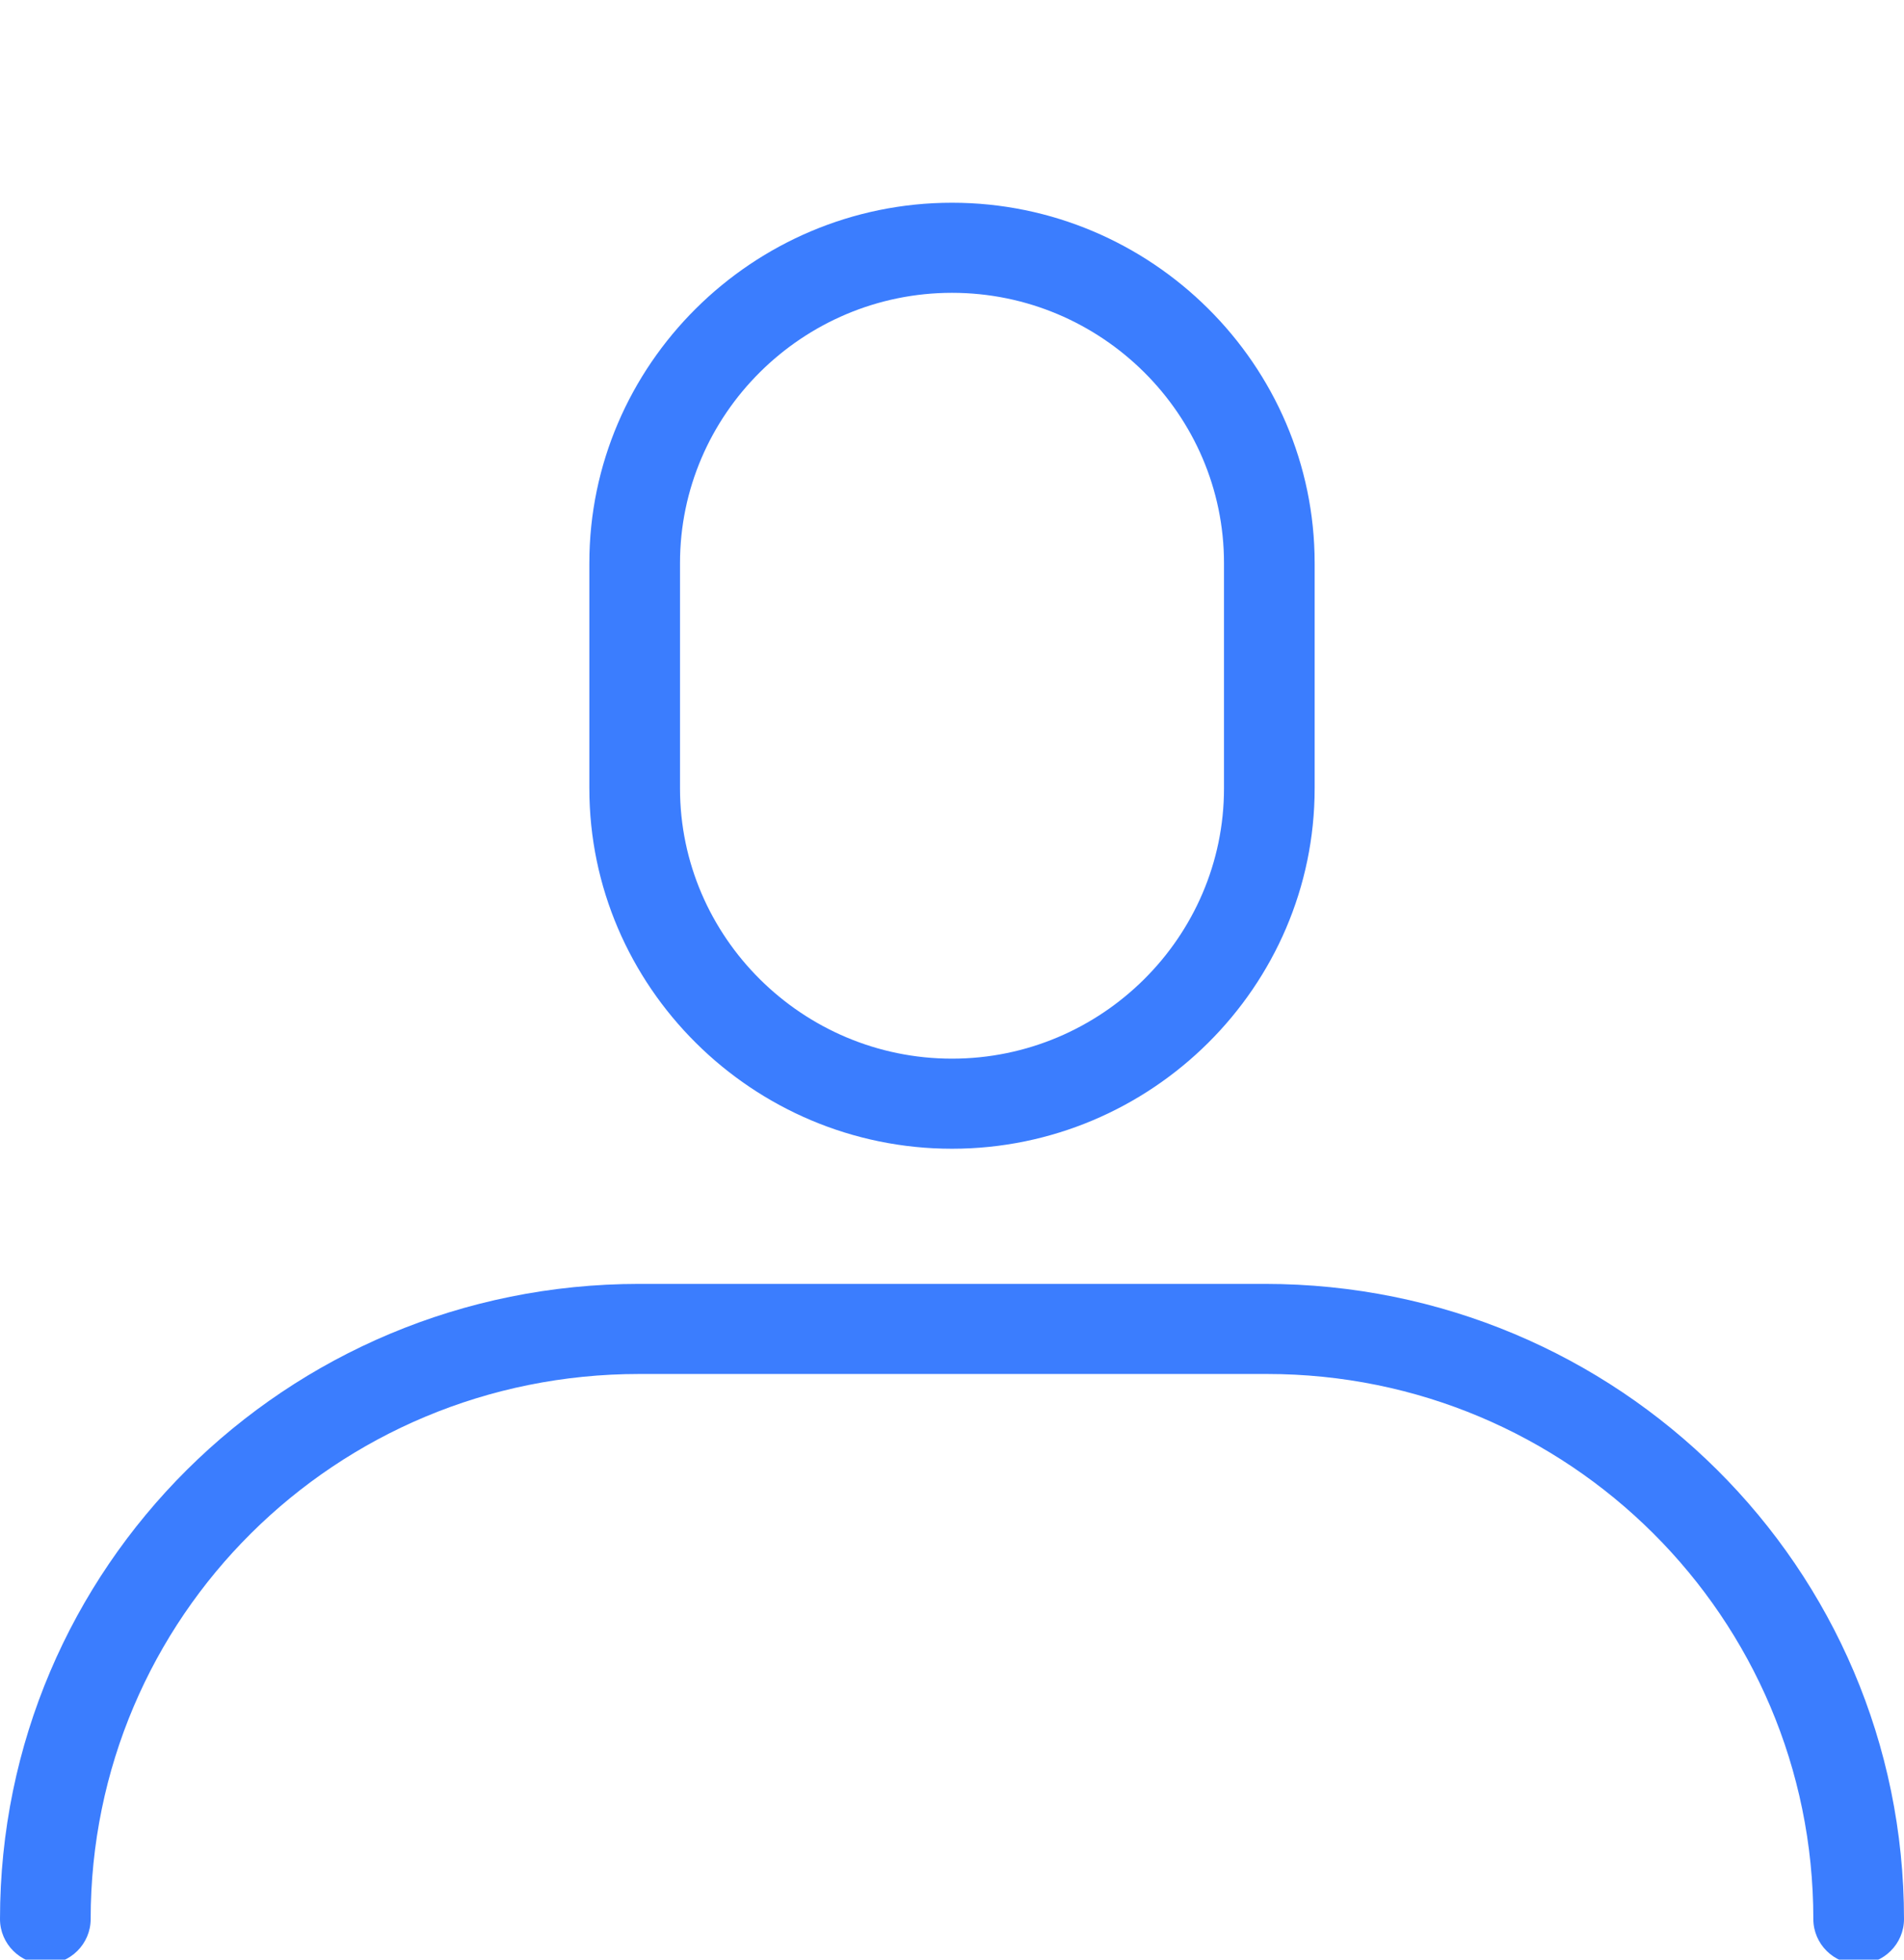
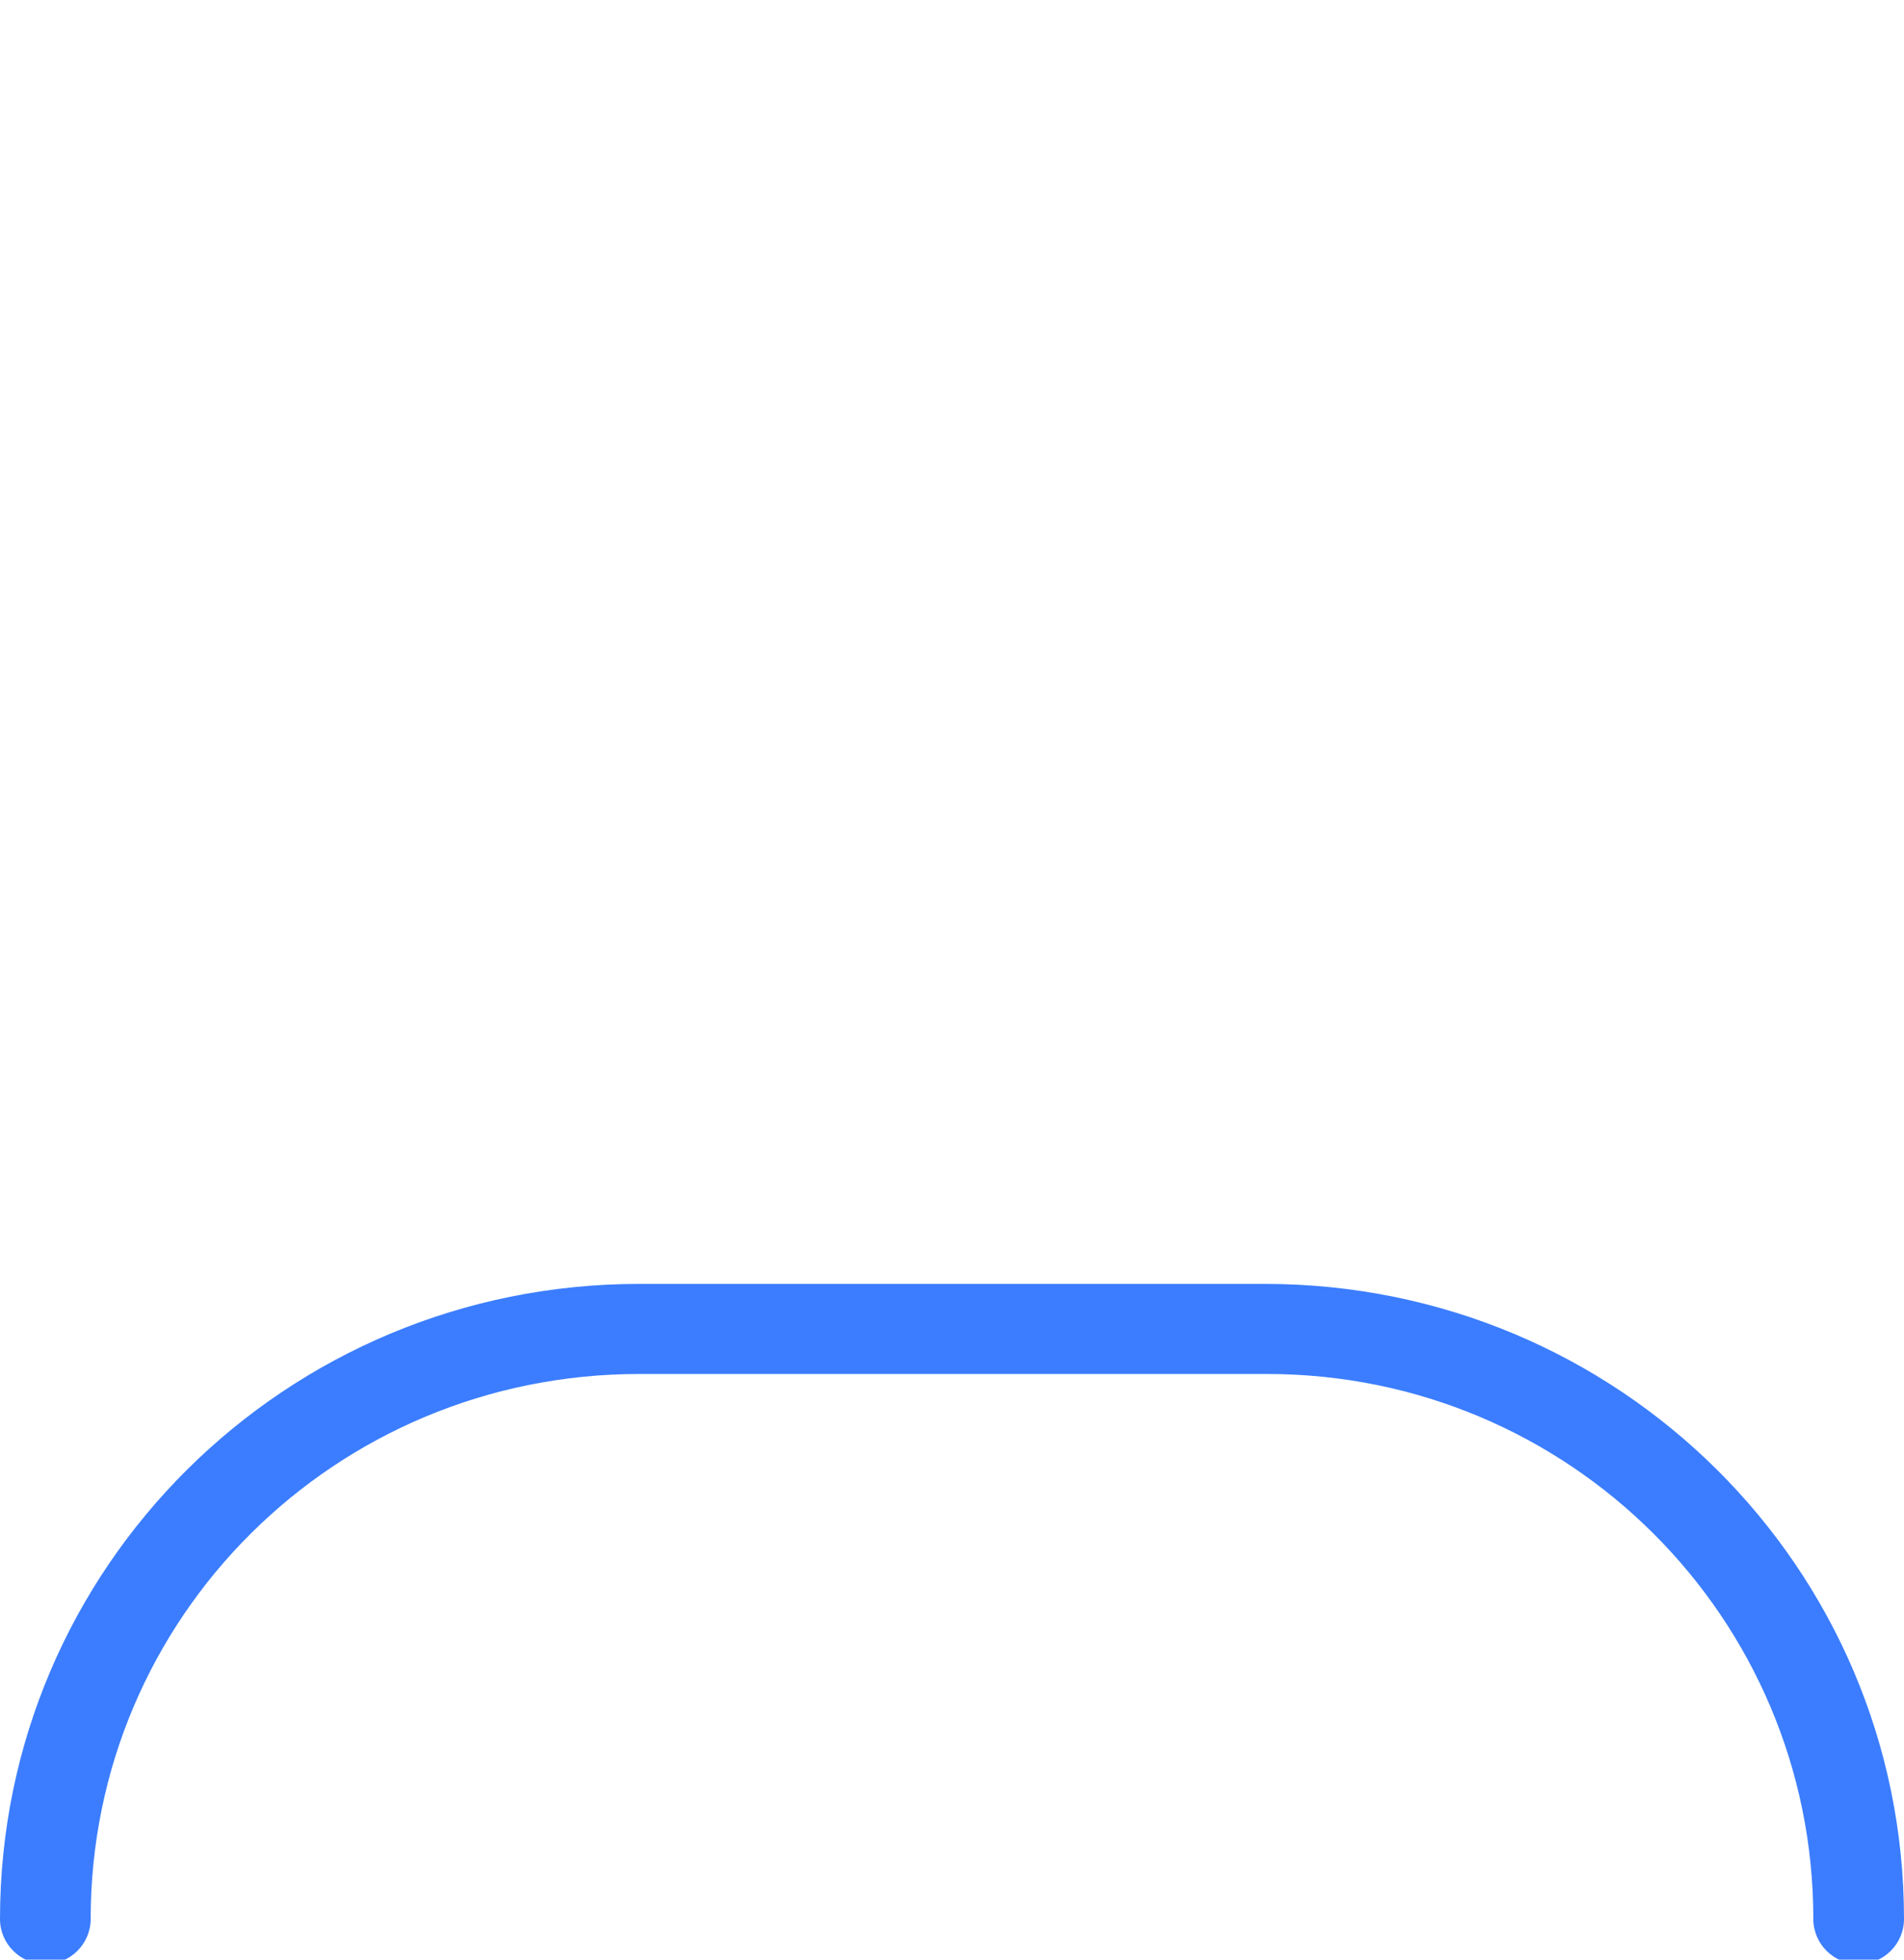
<svg xmlns="http://www.w3.org/2000/svg" width="34" height="35" viewBox="0 0 34 35" fill="none">
  <g clip-path="url(#clip0)">
-     <path d="M10.524 10.057V14.081C10.524 17.621 13.438 20.517 17 20.517C20.562 20.517 23.476 17.621 23.476 14.081V10.057C23.476 6.517 20.562 3.621 17 3.621C13.438 3.621 10.524 6.517 10.524 10.057ZM21.857 10.057V14.081C21.857 16.736 19.672 18.908 17 18.908C14.329 18.908 12.143 16.736 12.143 14.081V10.057C12.143 7.402 14.329 5.23 17 5.23C19.672 5.23 21.857 7.402 21.857 10.057Z" fill="#3B7DFE" />
    <path d="M0.81 35.081C1.255 35.081 1.619 34.718 1.619 34.276C1.619 28.885 5.99 24.54 11.414 24.54H22.626C28.009 24.54 32.381 28.885 32.381 34.276C32.381 34.718 32.745 35.081 33.191 35.081C33.636 35.081 34 34.718 34 34.276C34 28 28.9 22.931 22.586 22.931H11.414C5.1 22.931 0 28 0 34.276C0 34.718 0.364 35.081 0.81 35.081Z" fill="#3B7DFE" />
  </g>
  <defs>
    <clipPath id="clip0">
      <rect width="34" height="35" fill="white" />
    </clipPath>
  </defs>
</svg>